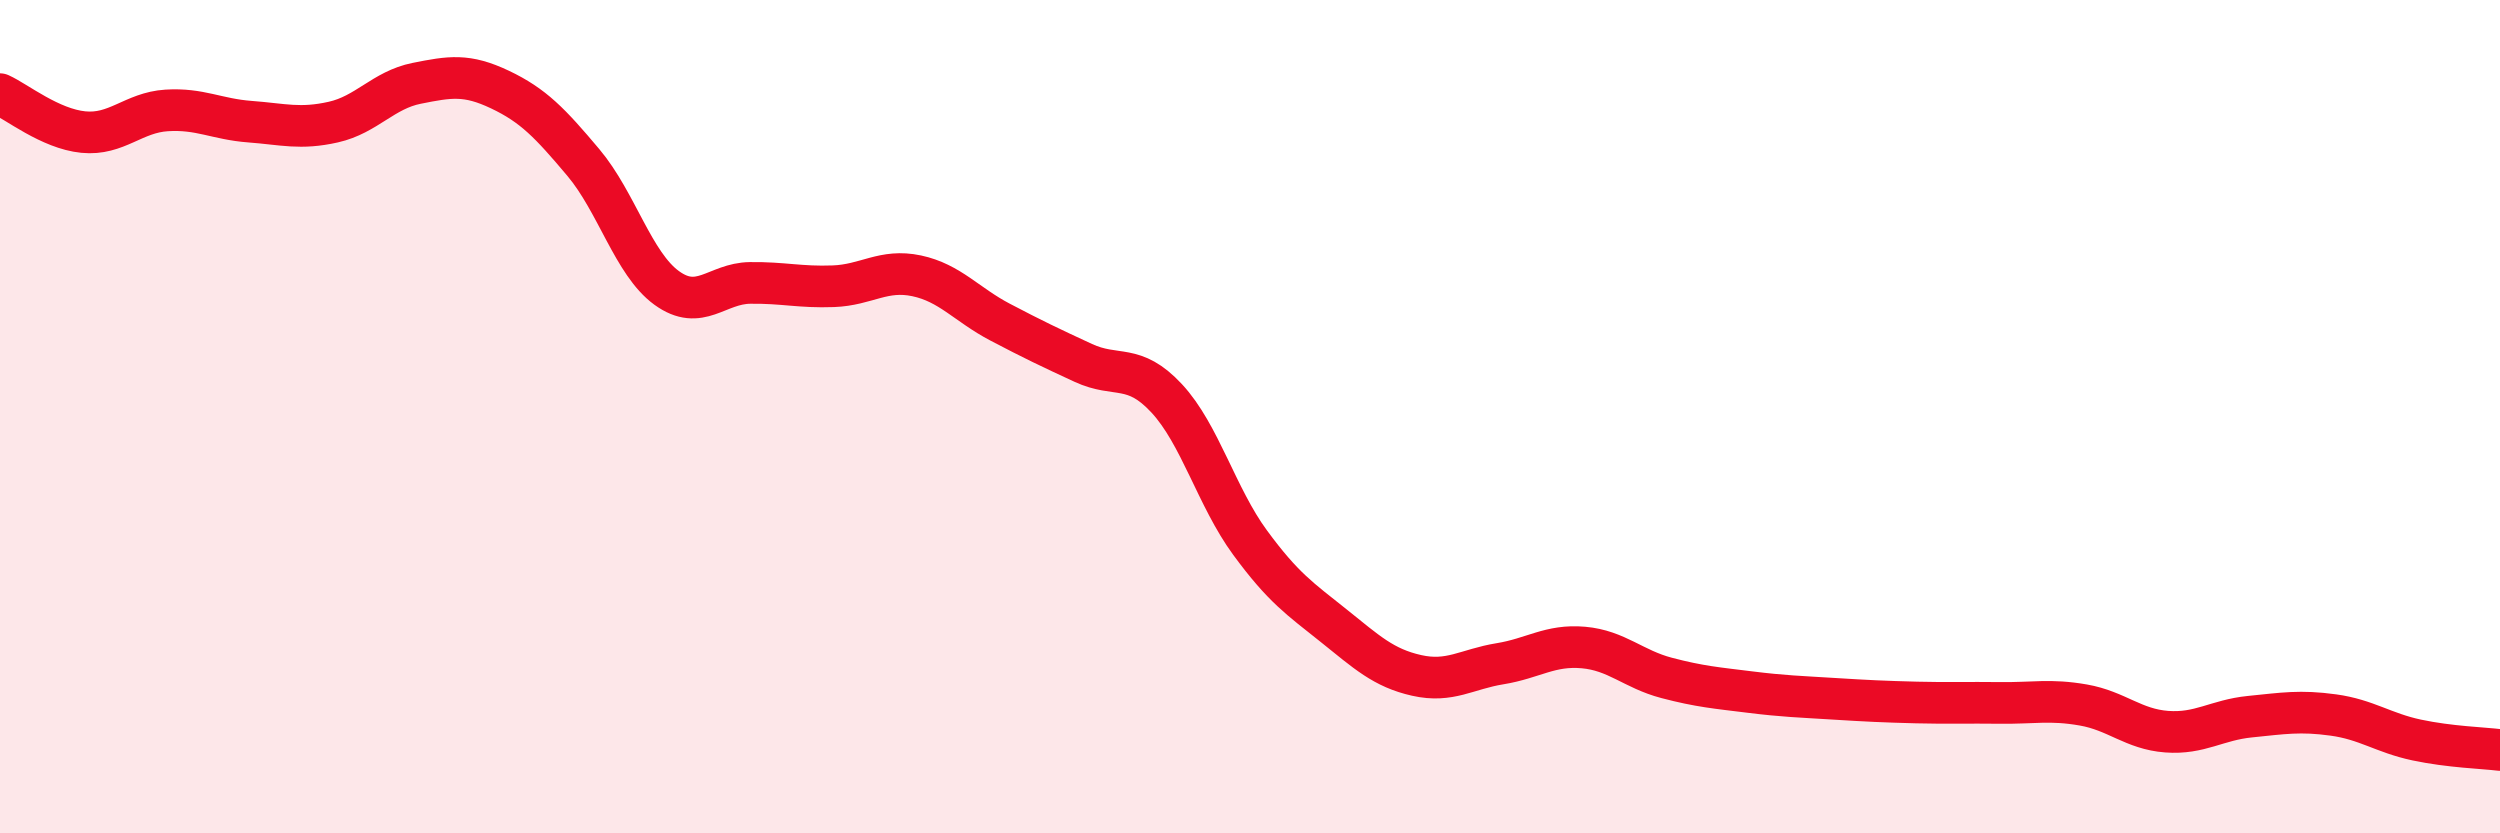
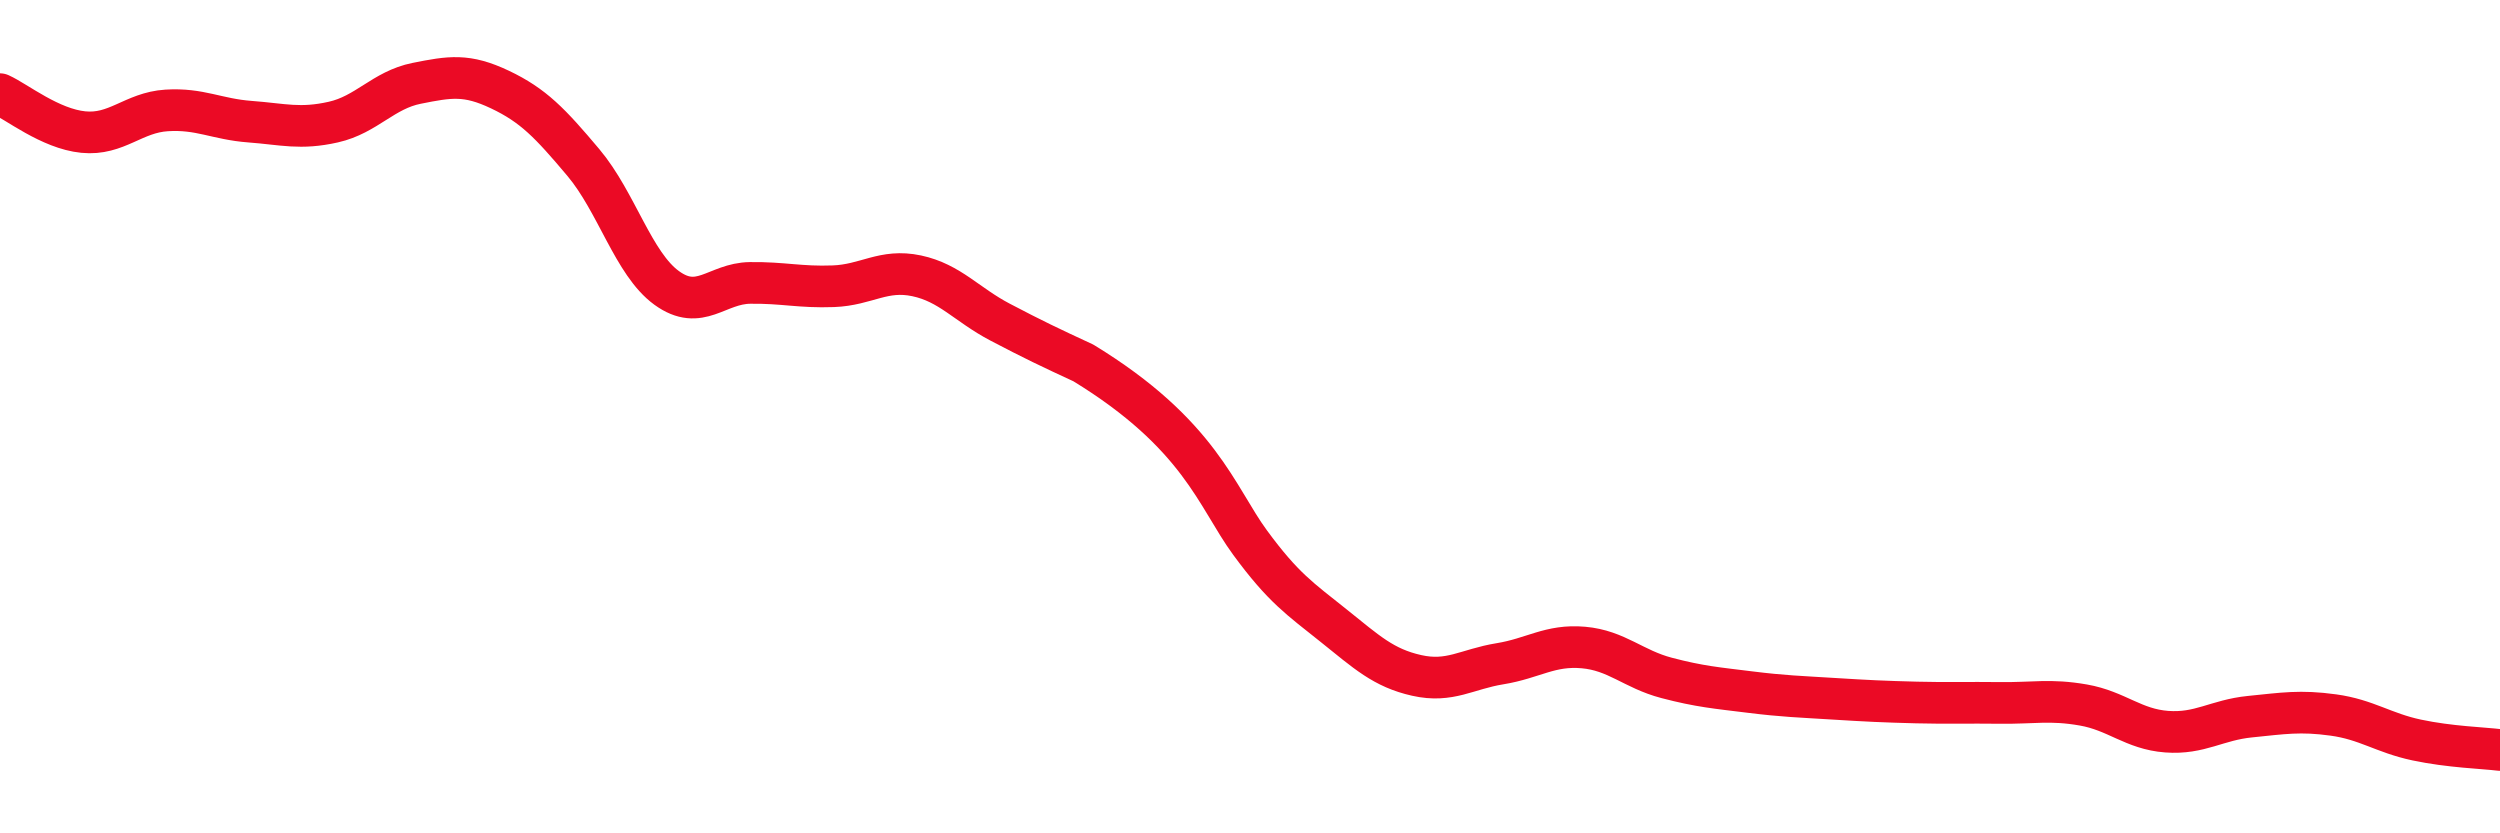
<svg xmlns="http://www.w3.org/2000/svg" width="60" height="20" viewBox="0 0 60 20">
-   <path d="M 0,2.26 C 0.4,2.44 1.2,3.09 2,3.17 C 2.8,3.25 3.2,2.7 4,2.65 C 4.8,2.6 5.2,2.86 6,2.92 C 6.8,2.98 7.2,3.11 8,2.93 C 8.8,2.75 9.2,2.16 10,2 C 10.8,1.84 11.2,1.77 12,2.15 C 12.8,2.53 13.2,2.95 14,3.9 C 14.8,4.85 15.2,6.33 16,6.91 C 16.8,7.49 17.2,6.8 18,6.79 C 18.8,6.78 19.2,6.9 20,6.87 C 20.8,6.84 21.2,6.45 22,6.62 C 22.8,6.79 23.2,7.31 24,7.73 C 24.8,8.15 25.2,8.34 26,8.71 C 26.8,9.08 27.2,8.7 28,9.56 C 28.8,10.42 29.2,11.93 30,13.02 C 30.8,14.11 31.2,14.37 32,15.01 C 32.8,15.65 33.2,16.03 34,16.21 C 34.8,16.39 35.2,16.06 36,15.93 C 36.8,15.8 37.2,15.47 38,15.54 C 38.8,15.61 39.2,16.06 40,16.27 C 40.8,16.48 41.2,16.51 42,16.61 C 42.8,16.71 43.2,16.72 44,16.77 C 44.8,16.82 45.2,16.84 46,16.86 C 46.8,16.88 47.2,16.86 48,16.87 C 48.8,16.88 49.2,16.78 50,16.92 C 50.8,17.06 51.2,17.5 52,17.56 C 52.8,17.62 53.2,17.28 54,17.2 C 54.8,17.12 55.2,17.05 56,17.16 C 56.8,17.27 57.2,17.59 58,17.76 C 58.8,17.93 59.6,17.95 60,18L60 20L0 20Z" fill="#EB0A25" opacity="0.1" stroke-linecap="round" stroke-linejoin="round" />
-   <path d="M 0,2.26 C 0.4,2.44 1.2,3.09 2,3.17 C 2.8,3.25 3.2,2.7 4,2.65 C 4.8,2.6 5.2,2.86 6,2.92 C 6.8,2.98 7.2,3.11 8,2.93 C 8.8,2.75 9.2,2.16 10,2 C 10.8,1.84 11.2,1.77 12,2.15 C 12.8,2.53 13.2,2.95 14,3.9 C 14.8,4.85 15.2,6.33 16,6.91 C 16.8,7.49 17.2,6.8 18,6.79 C 18.8,6.78 19.2,6.9 20,6.87 C 20.8,6.84 21.2,6.45 22,6.62 C 22.8,6.79 23.2,7.31 24,7.73 C 24.8,8.15 25.2,8.34 26,8.71 C 26.8,9.08 27.2,8.7 28,9.56 C 28.8,10.42 29.2,11.93 30,13.02 C 30.8,14.11 31.2,14.37 32,15.01 C 32.8,15.65 33.2,16.03 34,16.21 C 34.8,16.39 35.2,16.06 36,15.93 C 36.8,15.8 37.2,15.47 38,15.54 C 38.8,15.61 39.2,16.06 40,16.27 C 40.8,16.48 41.2,16.51 42,16.61 C 42.8,16.71 43.2,16.72 44,16.77 C 44.8,16.82 45.2,16.84 46,16.86 C 46.8,16.88 47.2,16.86 48,16.87 C 48.8,16.88 49.2,16.78 50,16.92 C 50.8,17.06 51.2,17.5 52,17.56 C 52.8,17.62 53.2,17.28 54,17.2 C 54.8,17.12 55.2,17.05 56,17.16 C 56.8,17.27 57.2,17.59 58,17.76 C 58.8,17.93 59.6,17.95 60,18" stroke="#EB0A25" stroke-width="1" fill="none" stroke-linecap="round" stroke-linejoin="round" />
+   <path d="M 0,2.26 C 0.4,2.44 1.2,3.09 2,3.17 C 2.8,3.25 3.2,2.7 4,2.65 C 4.8,2.6 5.2,2.86 6,2.92 C 6.8,2.98 7.2,3.11 8,2.93 C 8.8,2.75 9.2,2.16 10,2 C 10.8,1.84 11.2,1.77 12,2.15 C 12.8,2.53 13.2,2.95 14,3.9 C 14.8,4.85 15.2,6.33 16,6.91 C 16.8,7.49 17.2,6.8 18,6.79 C 18.8,6.78 19.2,6.9 20,6.87 C 20.8,6.84 21.2,6.45 22,6.62 C 22.8,6.79 23.2,7.31 24,7.73 C 24.8,8.15 25.2,8.34 26,8.71 C 28.8,10.42 29.2,11.93 30,13.02 C 30.8,14.11 31.2,14.37 32,15.01 C 32.8,15.65 33.2,16.03 34,16.21 C 34.8,16.39 35.2,16.06 36,15.93 C 36.8,15.8 37.2,15.47 38,15.54 C 38.8,15.61 39.2,16.06 40,16.27 C 40.8,16.48 41.2,16.51 42,16.61 C 42.8,16.71 43.2,16.72 44,16.77 C 44.8,16.82 45.2,16.84 46,16.86 C 46.8,16.88 47.2,16.86 48,16.87 C 48.8,16.88 49.2,16.78 50,16.92 C 50.8,17.06 51.2,17.5 52,17.56 C 52.8,17.62 53.2,17.28 54,17.2 C 54.8,17.12 55.2,17.05 56,17.16 C 56.8,17.27 57.2,17.59 58,17.76 C 58.8,17.93 59.6,17.95 60,18" stroke="#EB0A25" stroke-width="1" fill="none" stroke-linecap="round" stroke-linejoin="round" />
</svg>